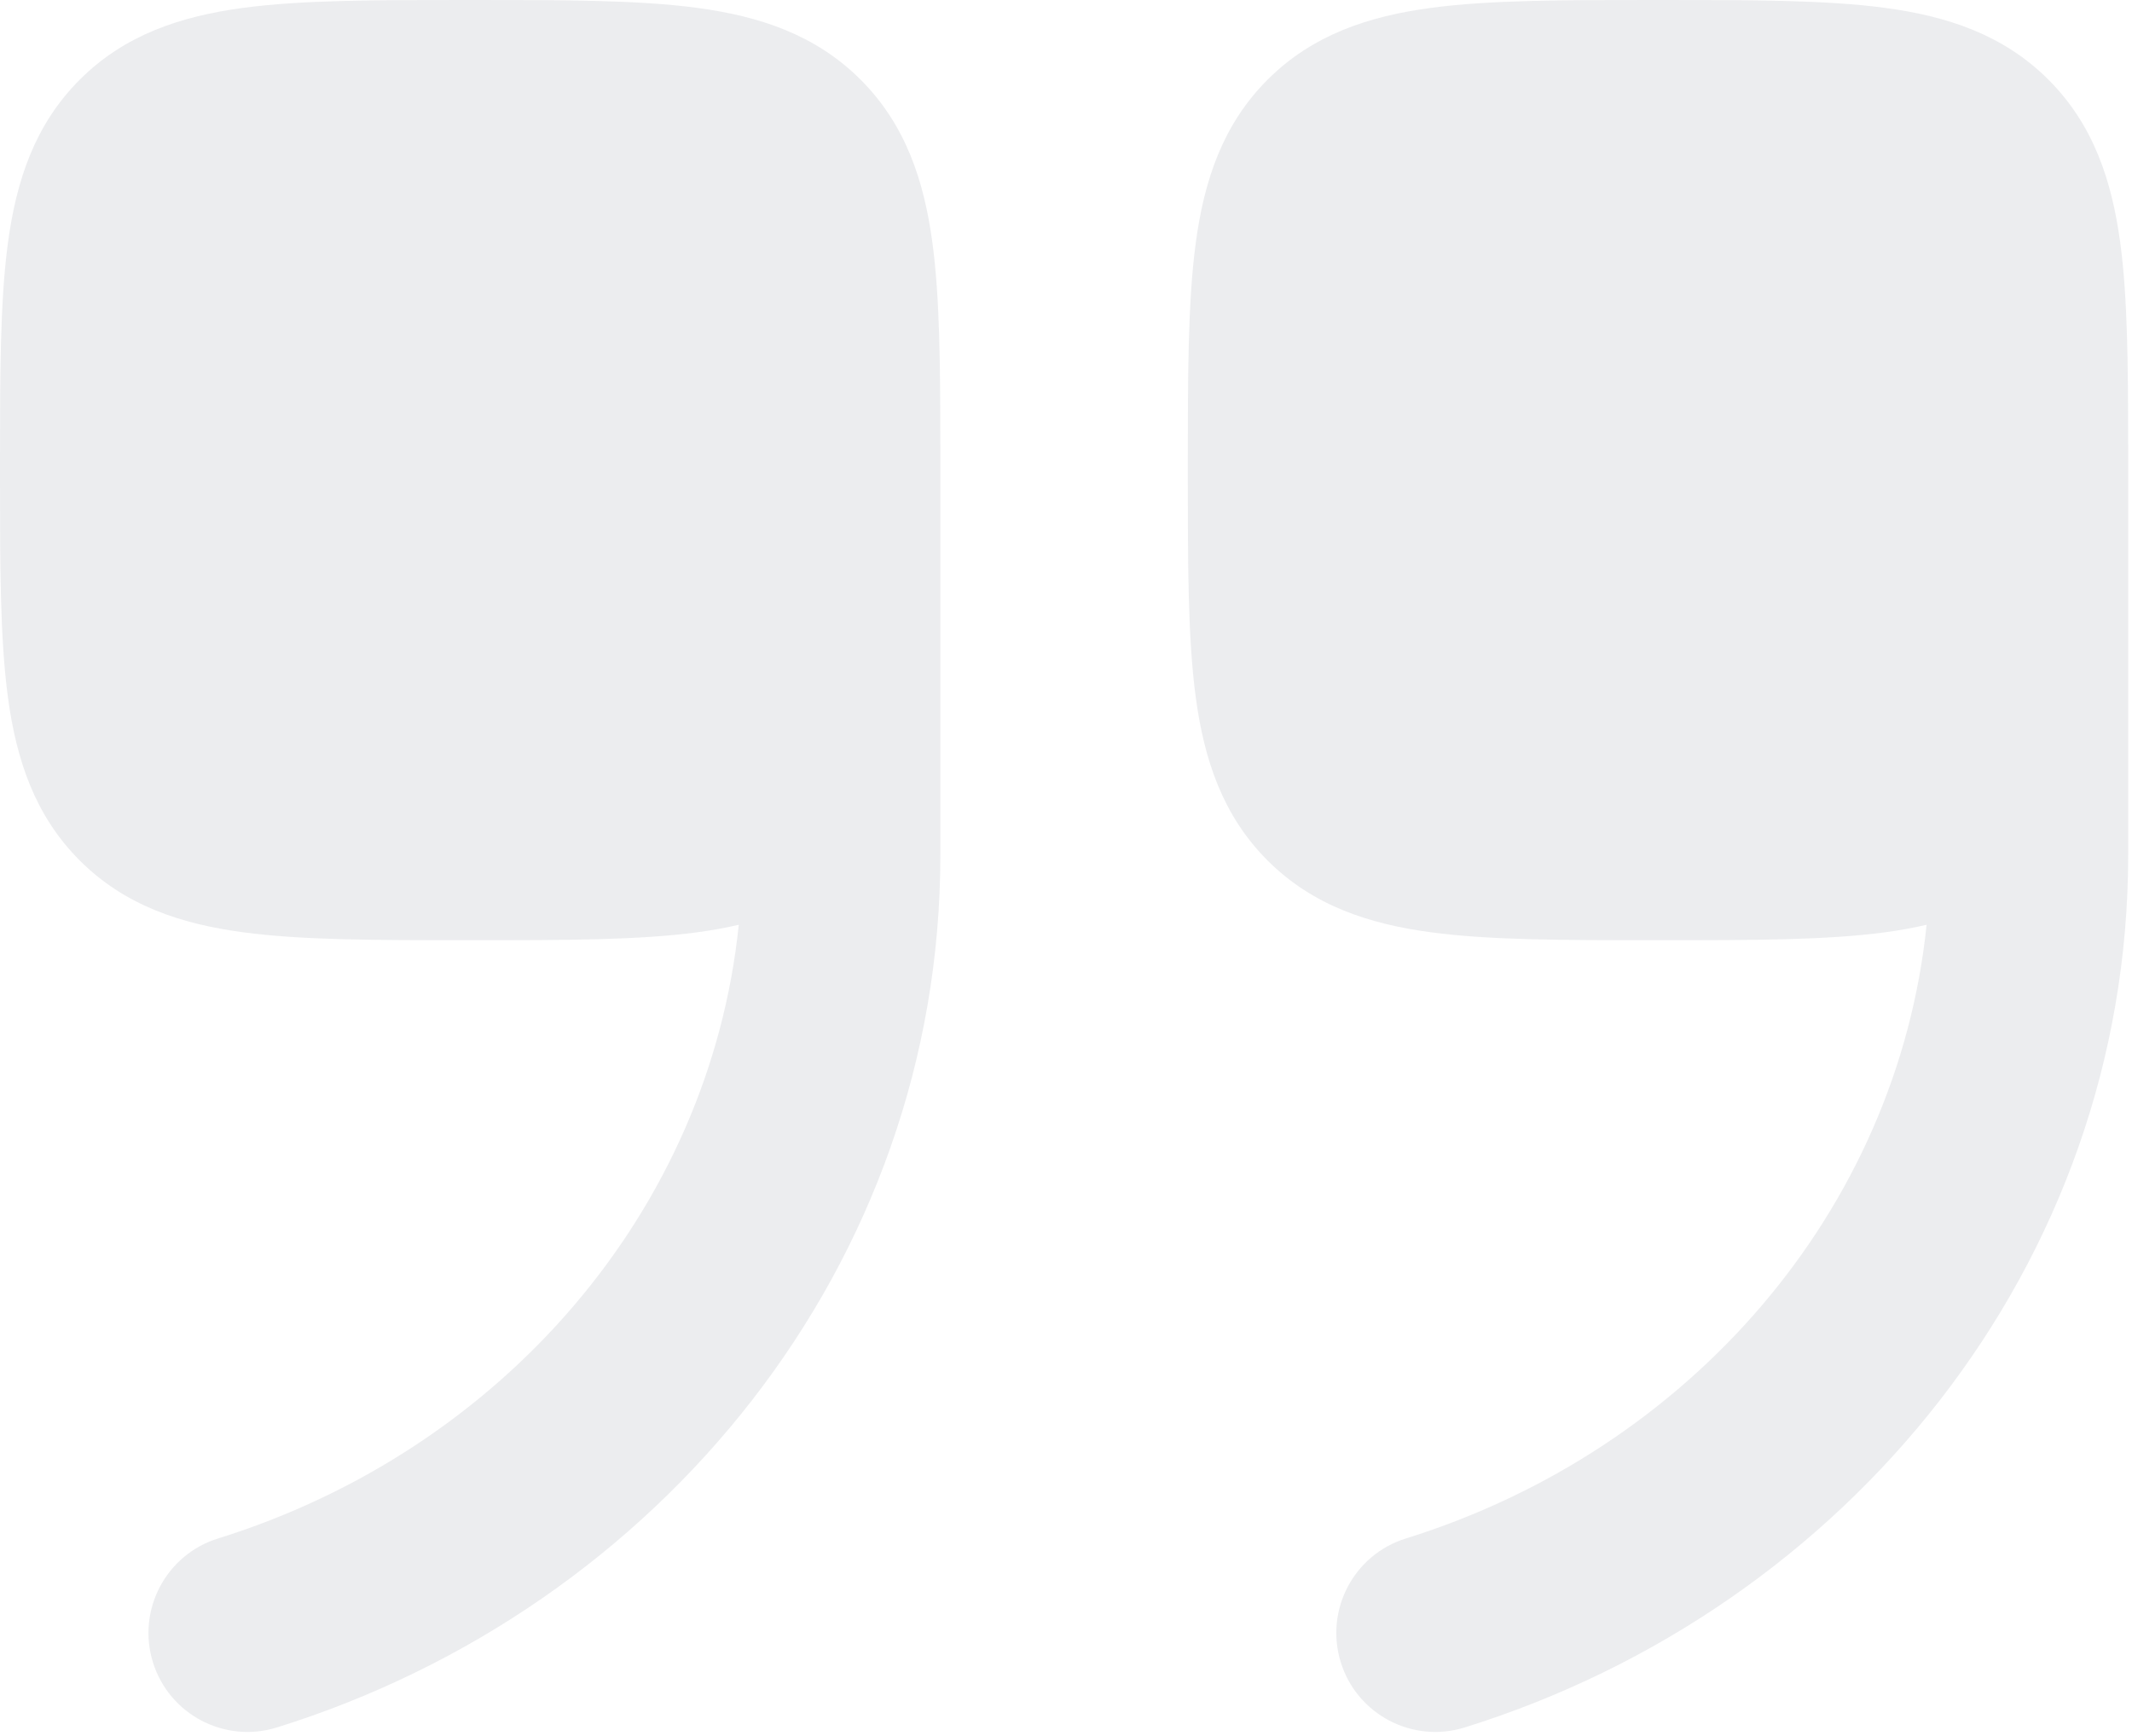
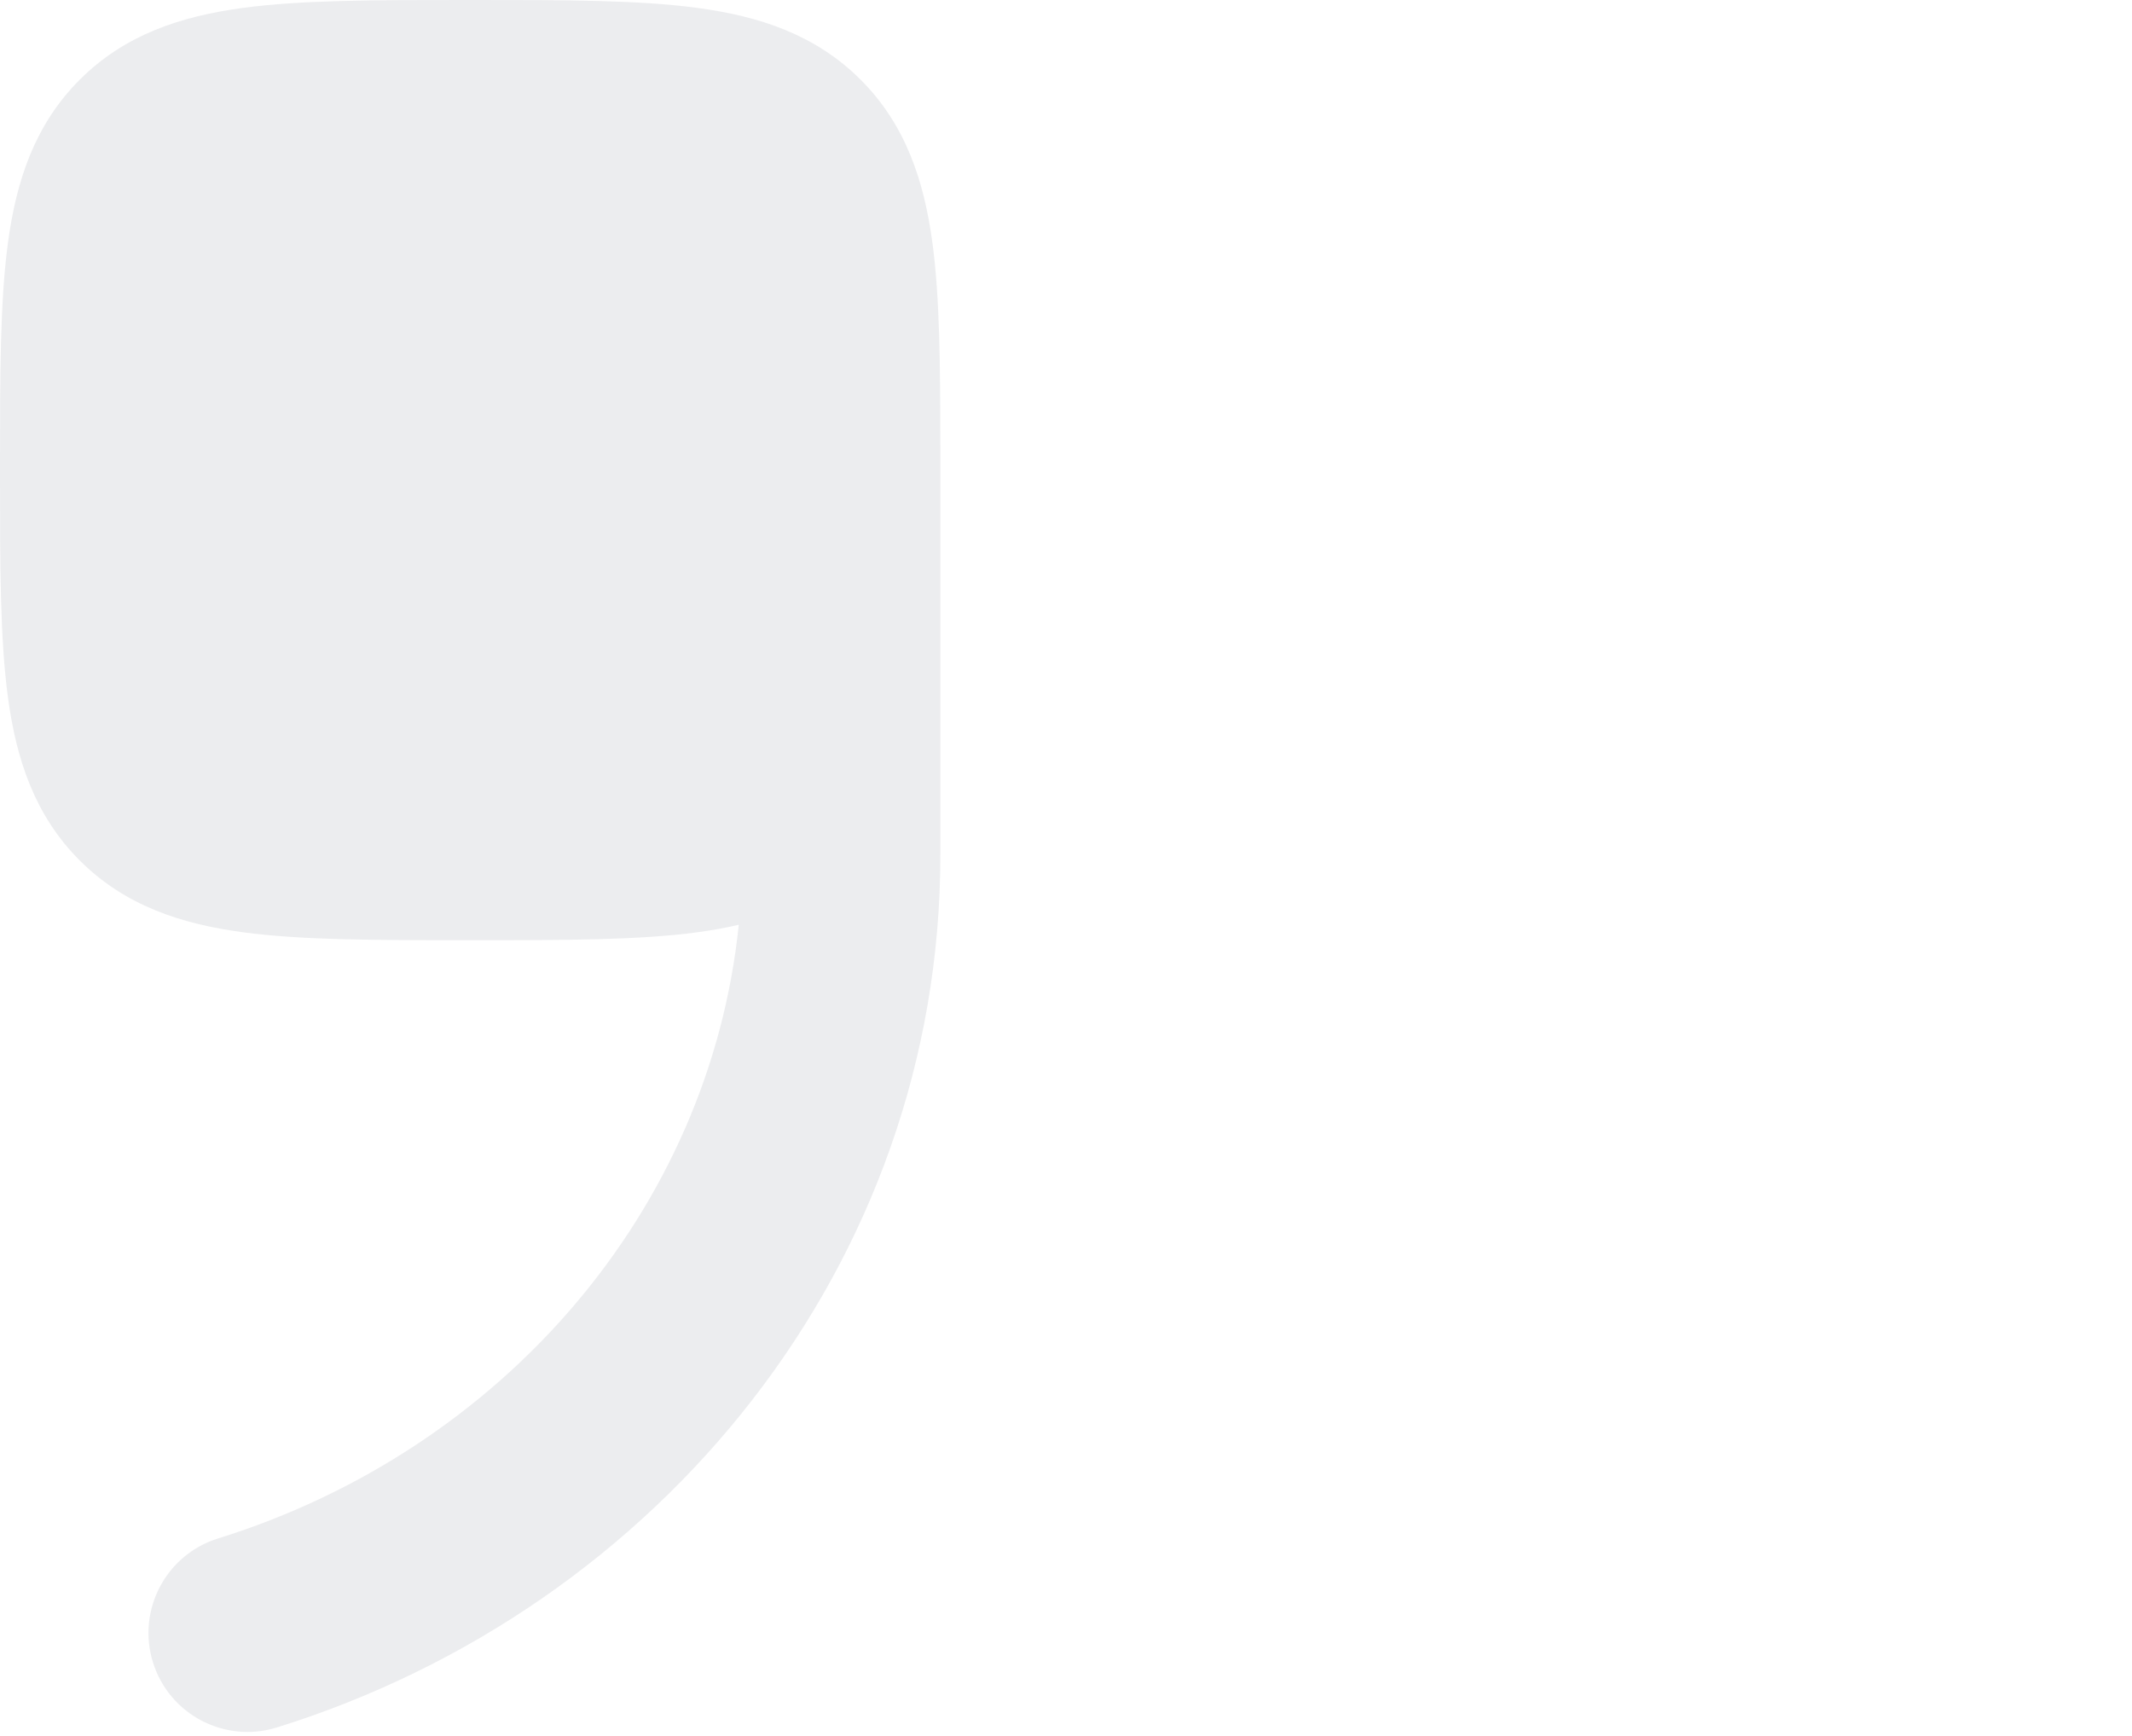
<svg xmlns="http://www.w3.org/2000/svg" width="70" height="57" viewBox="0 0 70 57" fill="none">
  <path d="M15.606 0C18.526 -6.49989e-05 20.962 -0.001 22.895 0.259C24.935 0.533 26.777 1.137 28.257 2.617C29.737 4.097 30.341 5.94 30.615 7.98C30.854 9.757 30.872 11.957 30.873 14.568C30.873 14.587 30.875 14.605 30.875 14.624V28.07C30.875 41.546 21.64 52.816 9.092 56.727C7.378 57.261 5.556 56.304 5.022 54.591C4.489 52.877 5.445 51.055 7.158 50.522C16.503 47.609 23.293 39.735 24.256 30.368C23.814 30.471 23.359 30.553 22.895 30.615C20.962 30.875 18.526 30.875 15.606 30.875H15.269C12.349 30.875 9.913 30.875 7.98 30.615C5.94 30.341 4.098 29.737 2.618 28.257C1.138 26.776 0.534 24.934 0.26 22.895C-0 20.961 -9.74959e-05 18.526 0 15.606V15.268C-9.74862e-05 12.348 -6.04896e-05 9.913 0.26 7.98C0.534 5.94 1.138 4.097 2.618 2.617C4.098 1.137 5.94 0.533 7.98 0.259C9.913 -0.001 12.349 -6.49991e-05 15.269 0H15.606Z" fill="#141B34" fill-opacity="0.08" />
-   <path d="M54.606 0C57.526 -6.49983e-05 59.962 -0.001 61.895 0.259C63.935 0.533 65.777 1.137 67.257 2.617C68.737 4.097 69.341 5.94 69.615 7.98C69.855 9.76 69.872 11.964 69.873 14.58C69.873 14.595 69.875 14.609 69.875 14.624V28.07C69.875 41.546 60.64 52.816 48.092 56.727C46.378 57.261 44.556 56.304 44.023 54.591C43.489 52.877 44.444 51.055 46.158 50.522C55.503 47.609 62.293 39.735 63.256 30.368C62.814 30.471 62.359 30.553 61.895 30.615C59.962 30.875 57.526 30.875 54.606 30.875H54.269C51.349 30.875 48.913 30.875 46.98 30.615C44.94 30.341 43.098 29.737 41.618 28.257C40.138 26.776 39.534 24.934 39.26 22.895C39 20.961 39 18.526 39 15.606V15.268C39 12.348 39 9.913 39.26 7.98C39.534 5.94 40.138 4.097 41.618 2.617C43.098 1.137 44.94 0.533 46.98 0.259C48.913 -0.001 51.349 -6.49983e-05 54.269 0H54.606Z" fill="#141B34" fill-opacity="0.08" />
</svg>